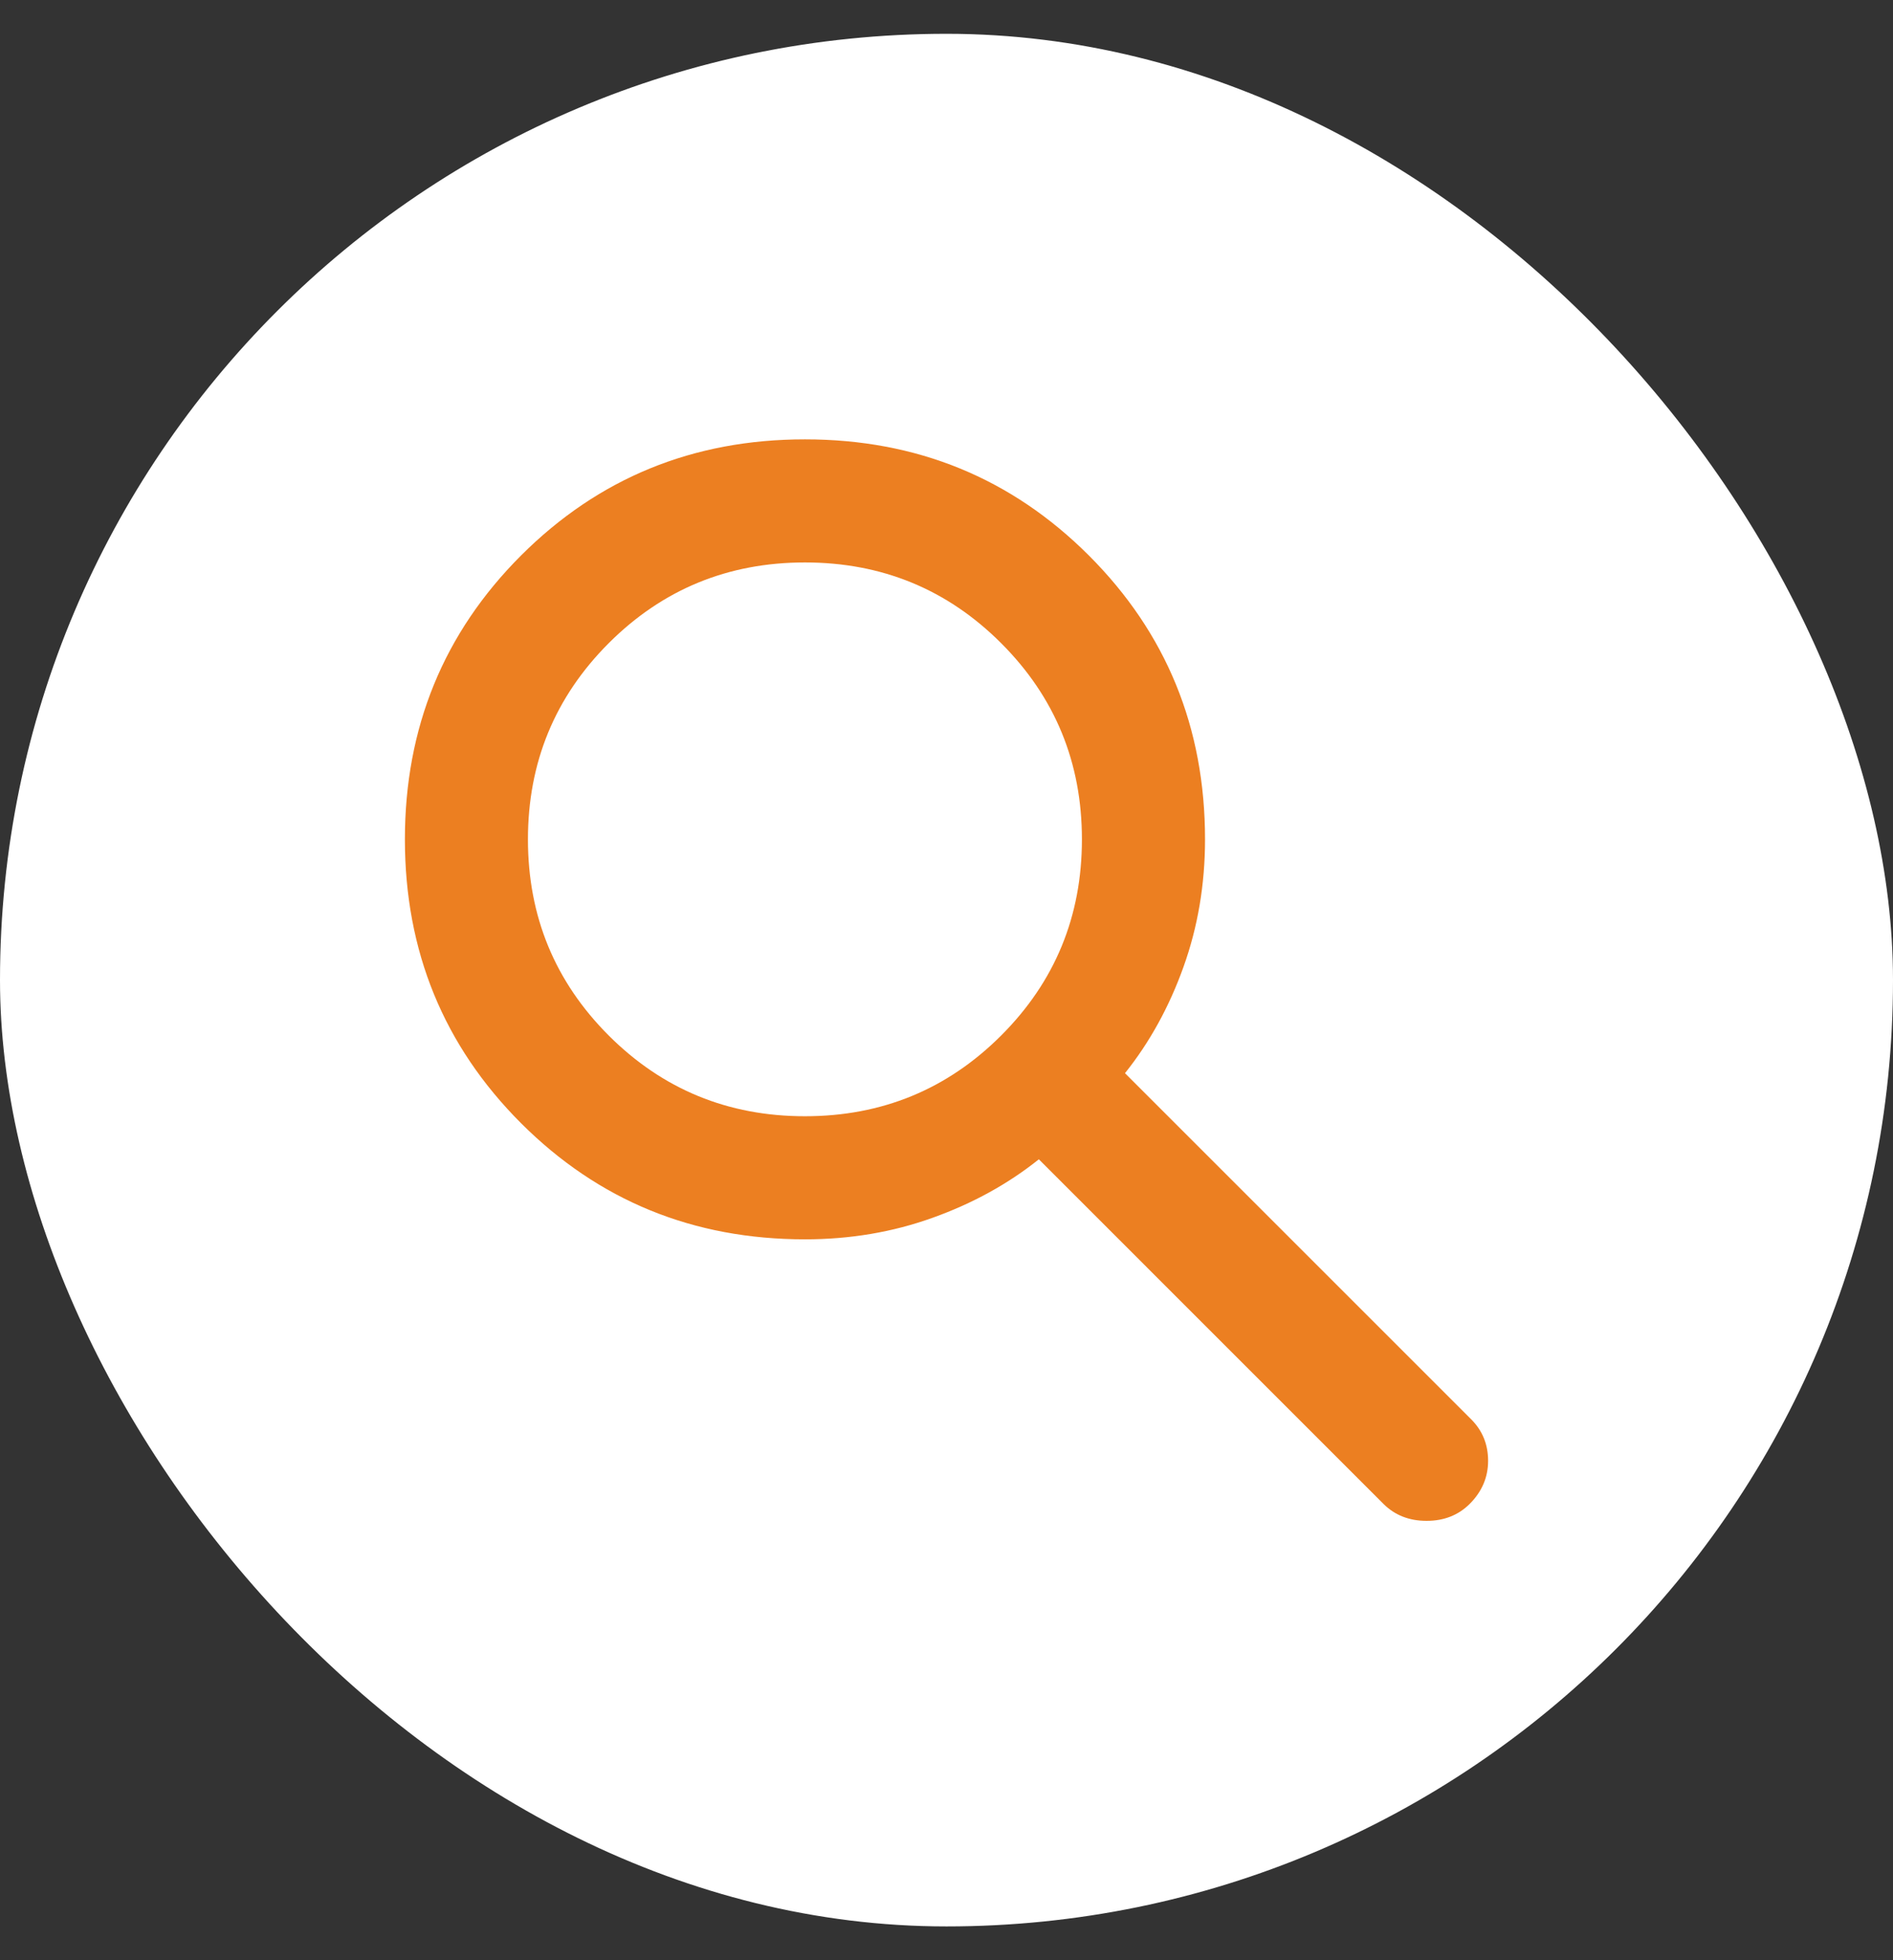
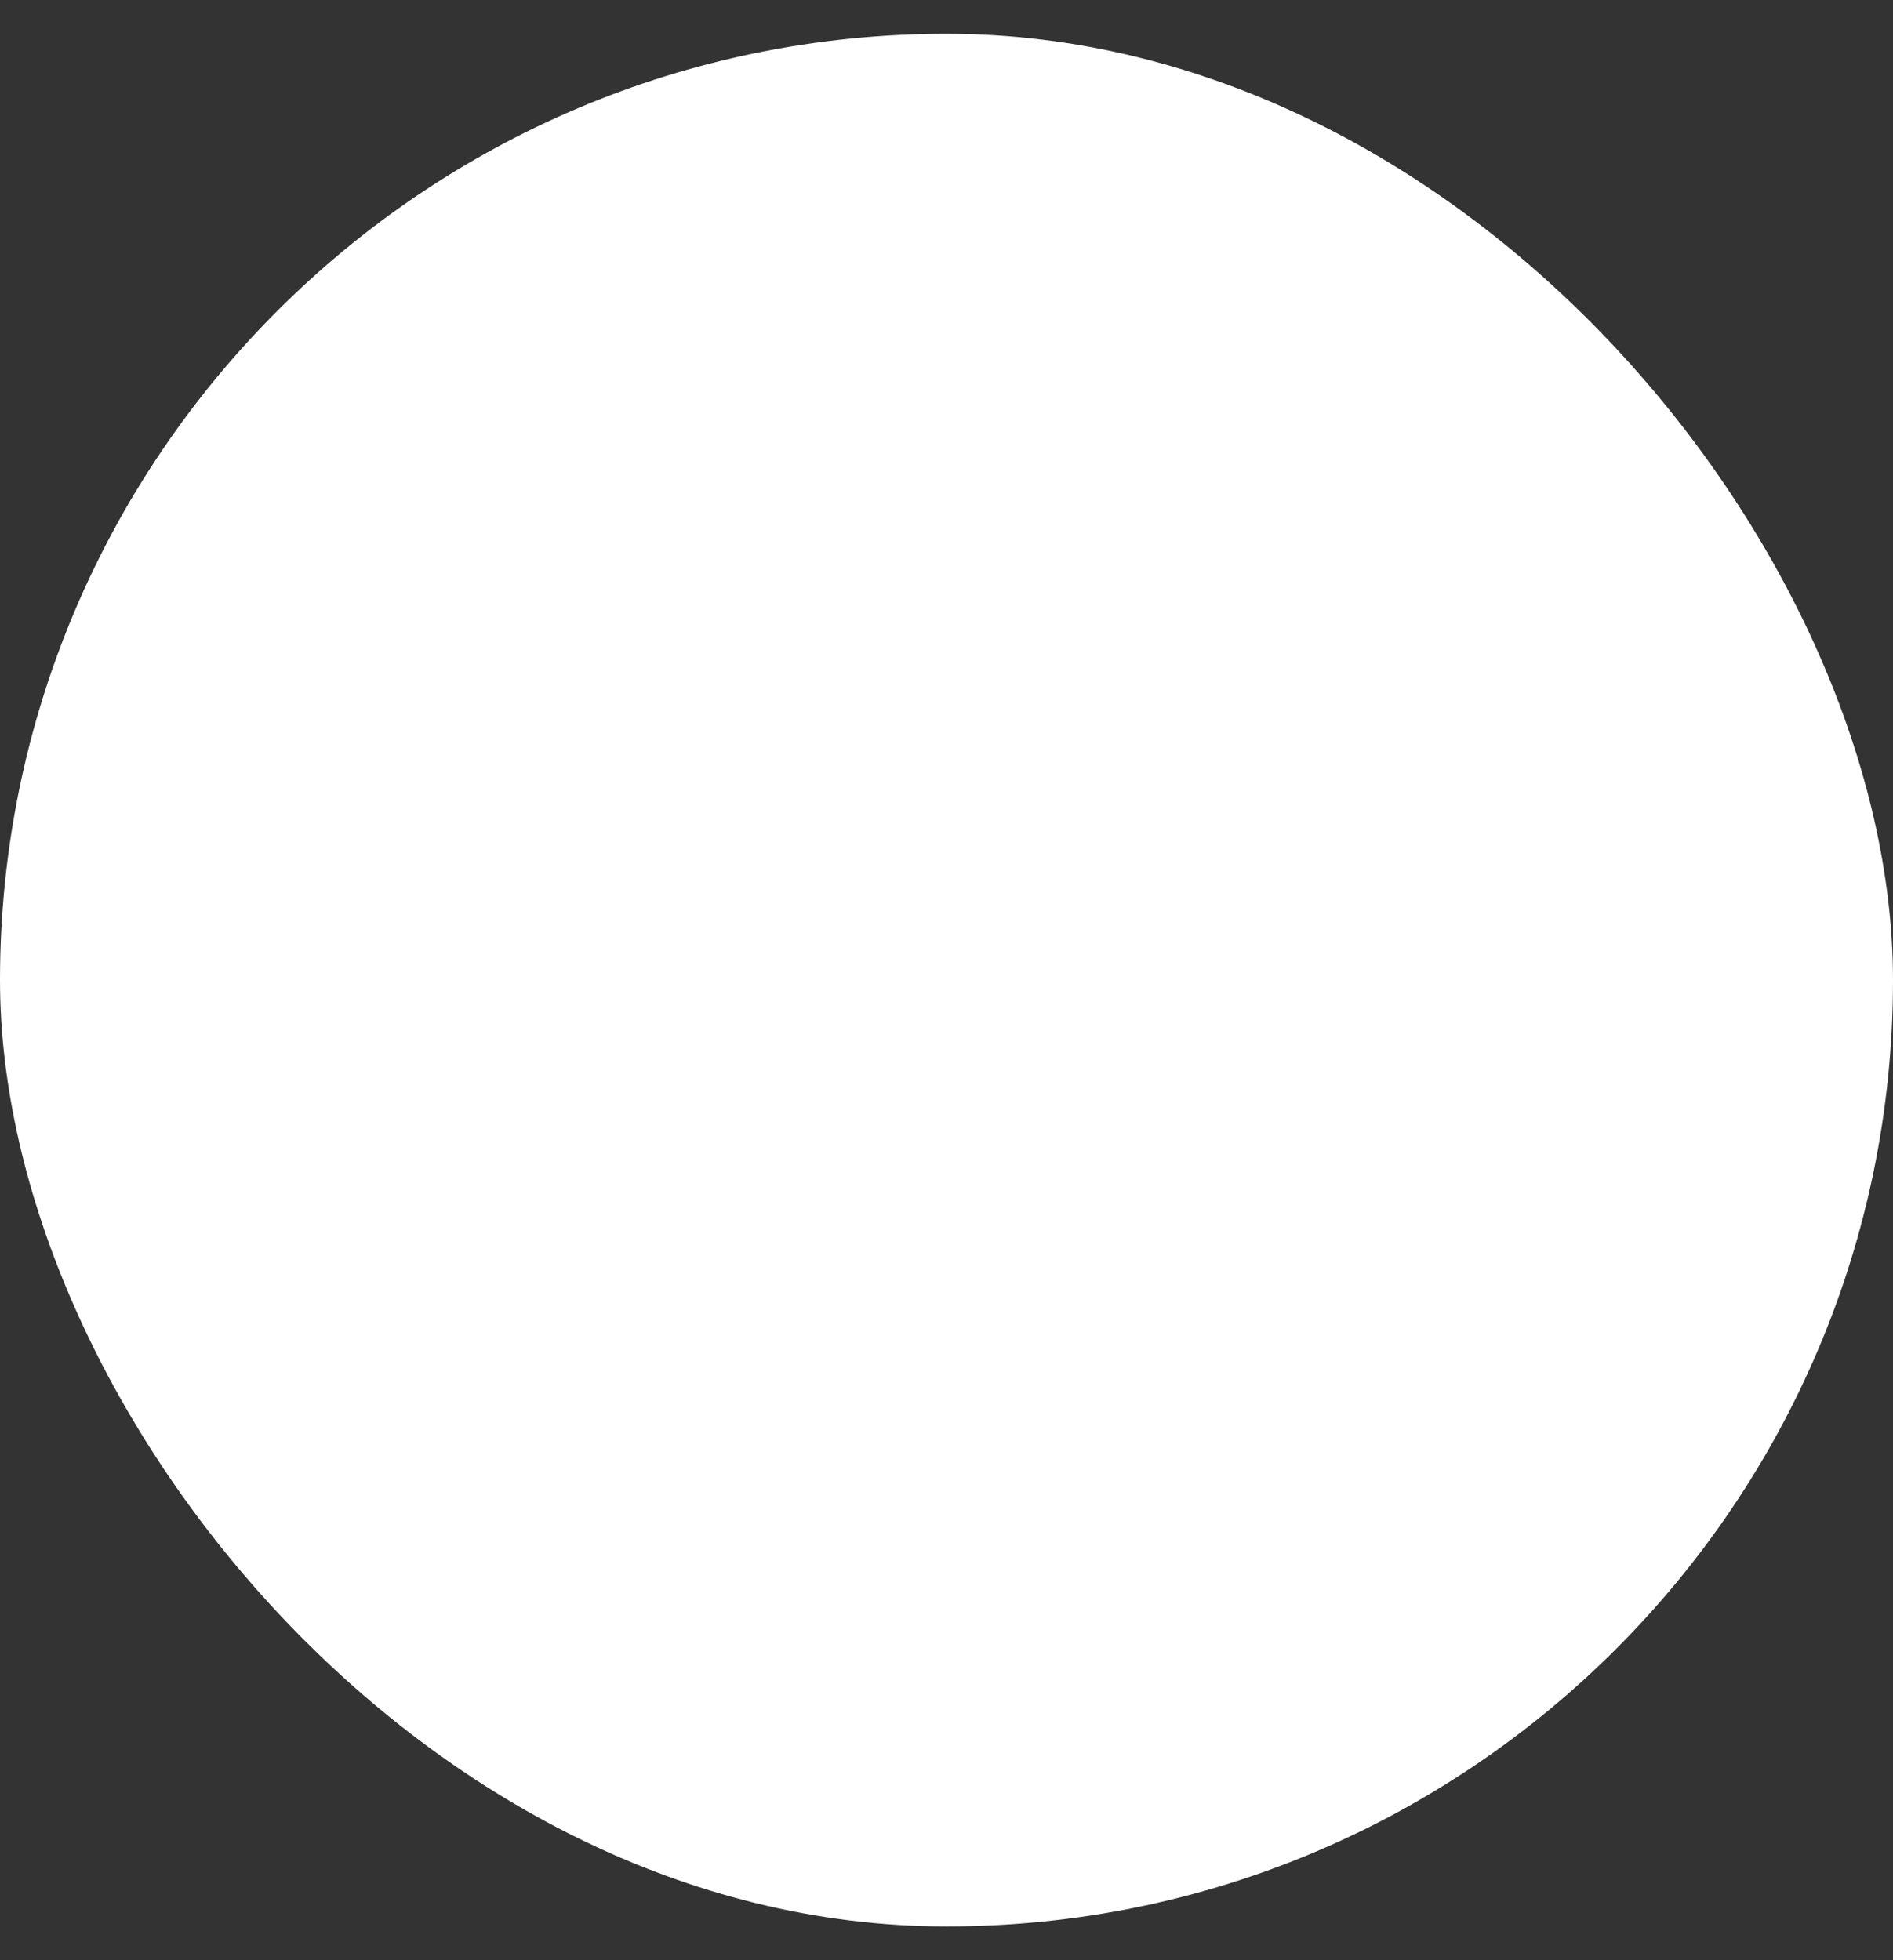
<svg xmlns="http://www.w3.org/2000/svg" width="28" height="29" viewBox="0 0 28 29" fill="none">
  <rect x="0" y="0" width="28" height="29" fill="#333333" stroke="none" />
  <rect y="0.5" width="28" height="28" rx="14" fill="white" />
-   <path d="M20.464 22.25L15.366 17.151C14.91 17.516 14.387 17.804 13.795 18.016C13.203 18.229 12.574 18.335 11.906 18.335C10.252 18.335 8.853 17.762 7.707 16.617C6.562 15.471 5.989 14.071 5.989 12.418C5.989 10.764 6.562 9.364 7.707 8.218C8.853 7.073 10.252 6.5 11.906 6.5C13.56 6.5 14.96 7.073 16.106 8.218C17.251 9.364 17.824 10.764 17.824 12.418C17.824 13.085 17.717 13.715 17.505 14.306C17.293 14.898 17.004 15.422 16.64 15.877L21.761 20.998C21.928 21.165 22.011 21.37 22.011 21.612C22.011 21.855 21.92 22.068 21.738 22.25C21.571 22.416 21.359 22.5 21.101 22.5C20.843 22.5 20.631 22.416 20.464 22.25ZM11.906 16.514C13.044 16.514 14.012 16.116 14.808 15.32C15.605 14.523 16.003 13.556 16.003 12.418C16.003 11.28 15.605 10.312 14.808 9.515C14.012 8.719 13.044 8.321 11.906 8.321C10.768 8.321 9.801 8.719 9.004 9.515C8.208 10.312 7.809 11.28 7.809 12.418C7.809 13.556 8.208 14.523 9.004 15.32C9.801 16.116 10.768 16.514 11.906 16.514Z" fill="#EC7F21" />
</svg>